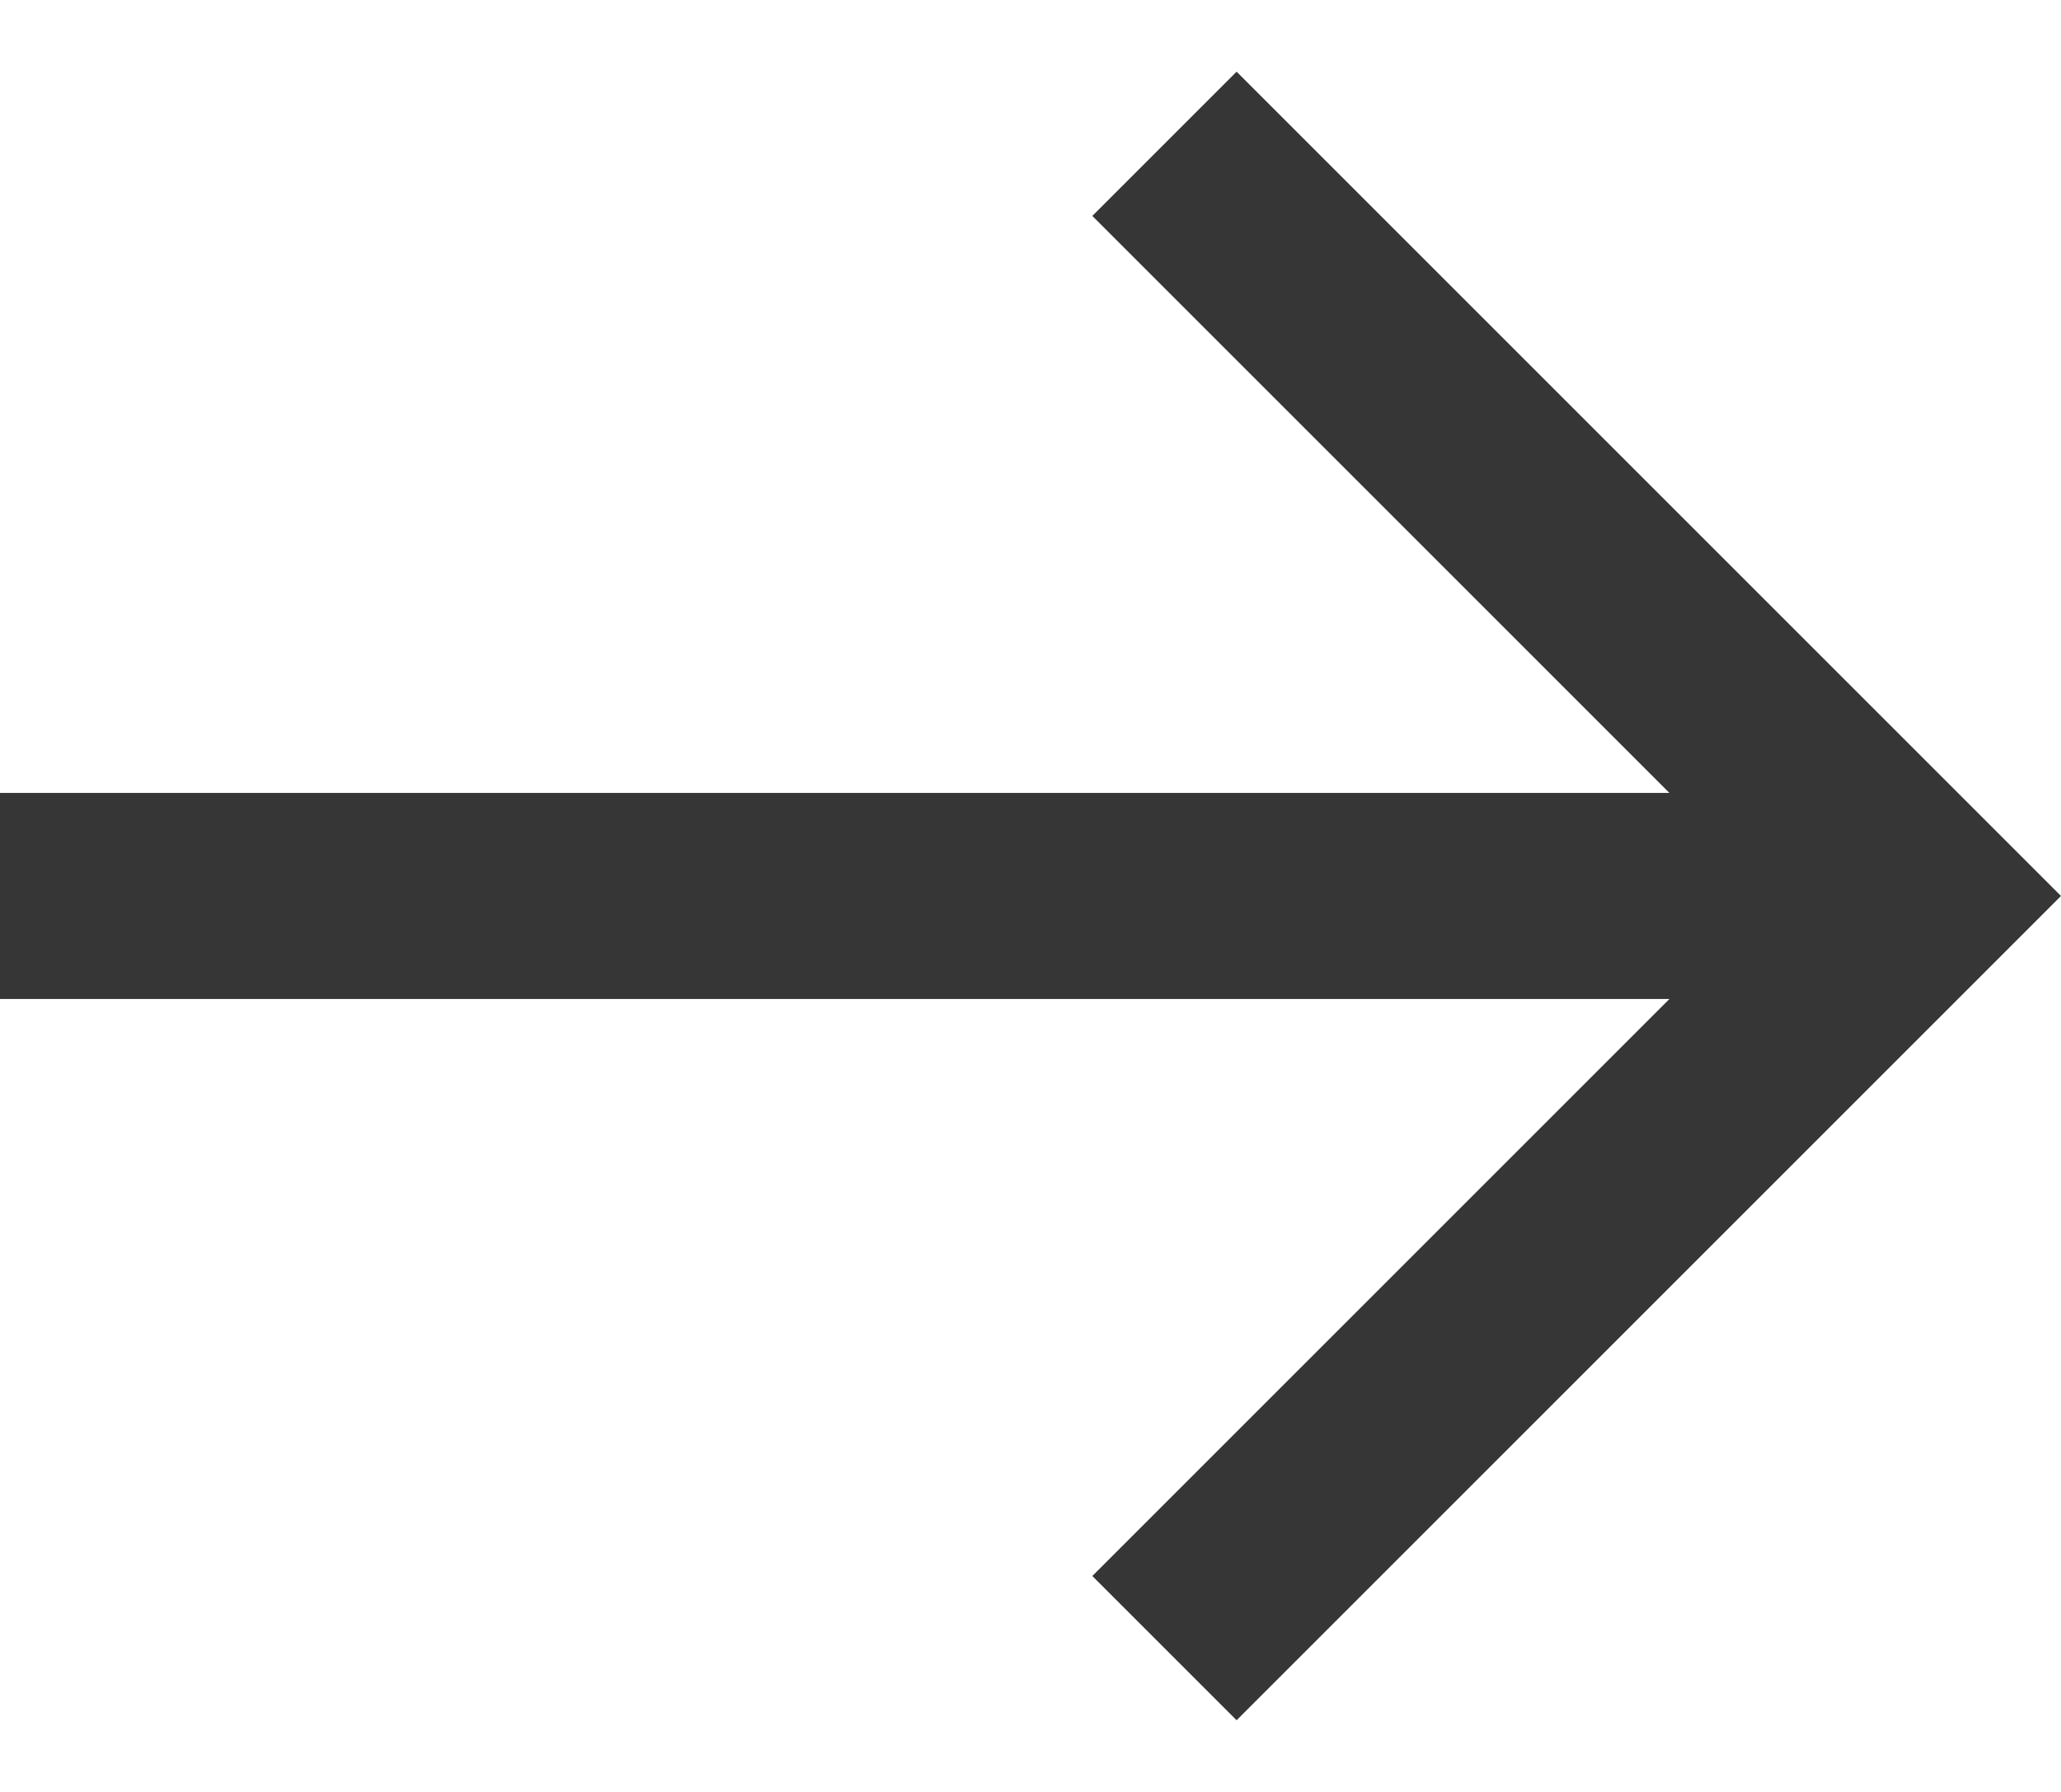
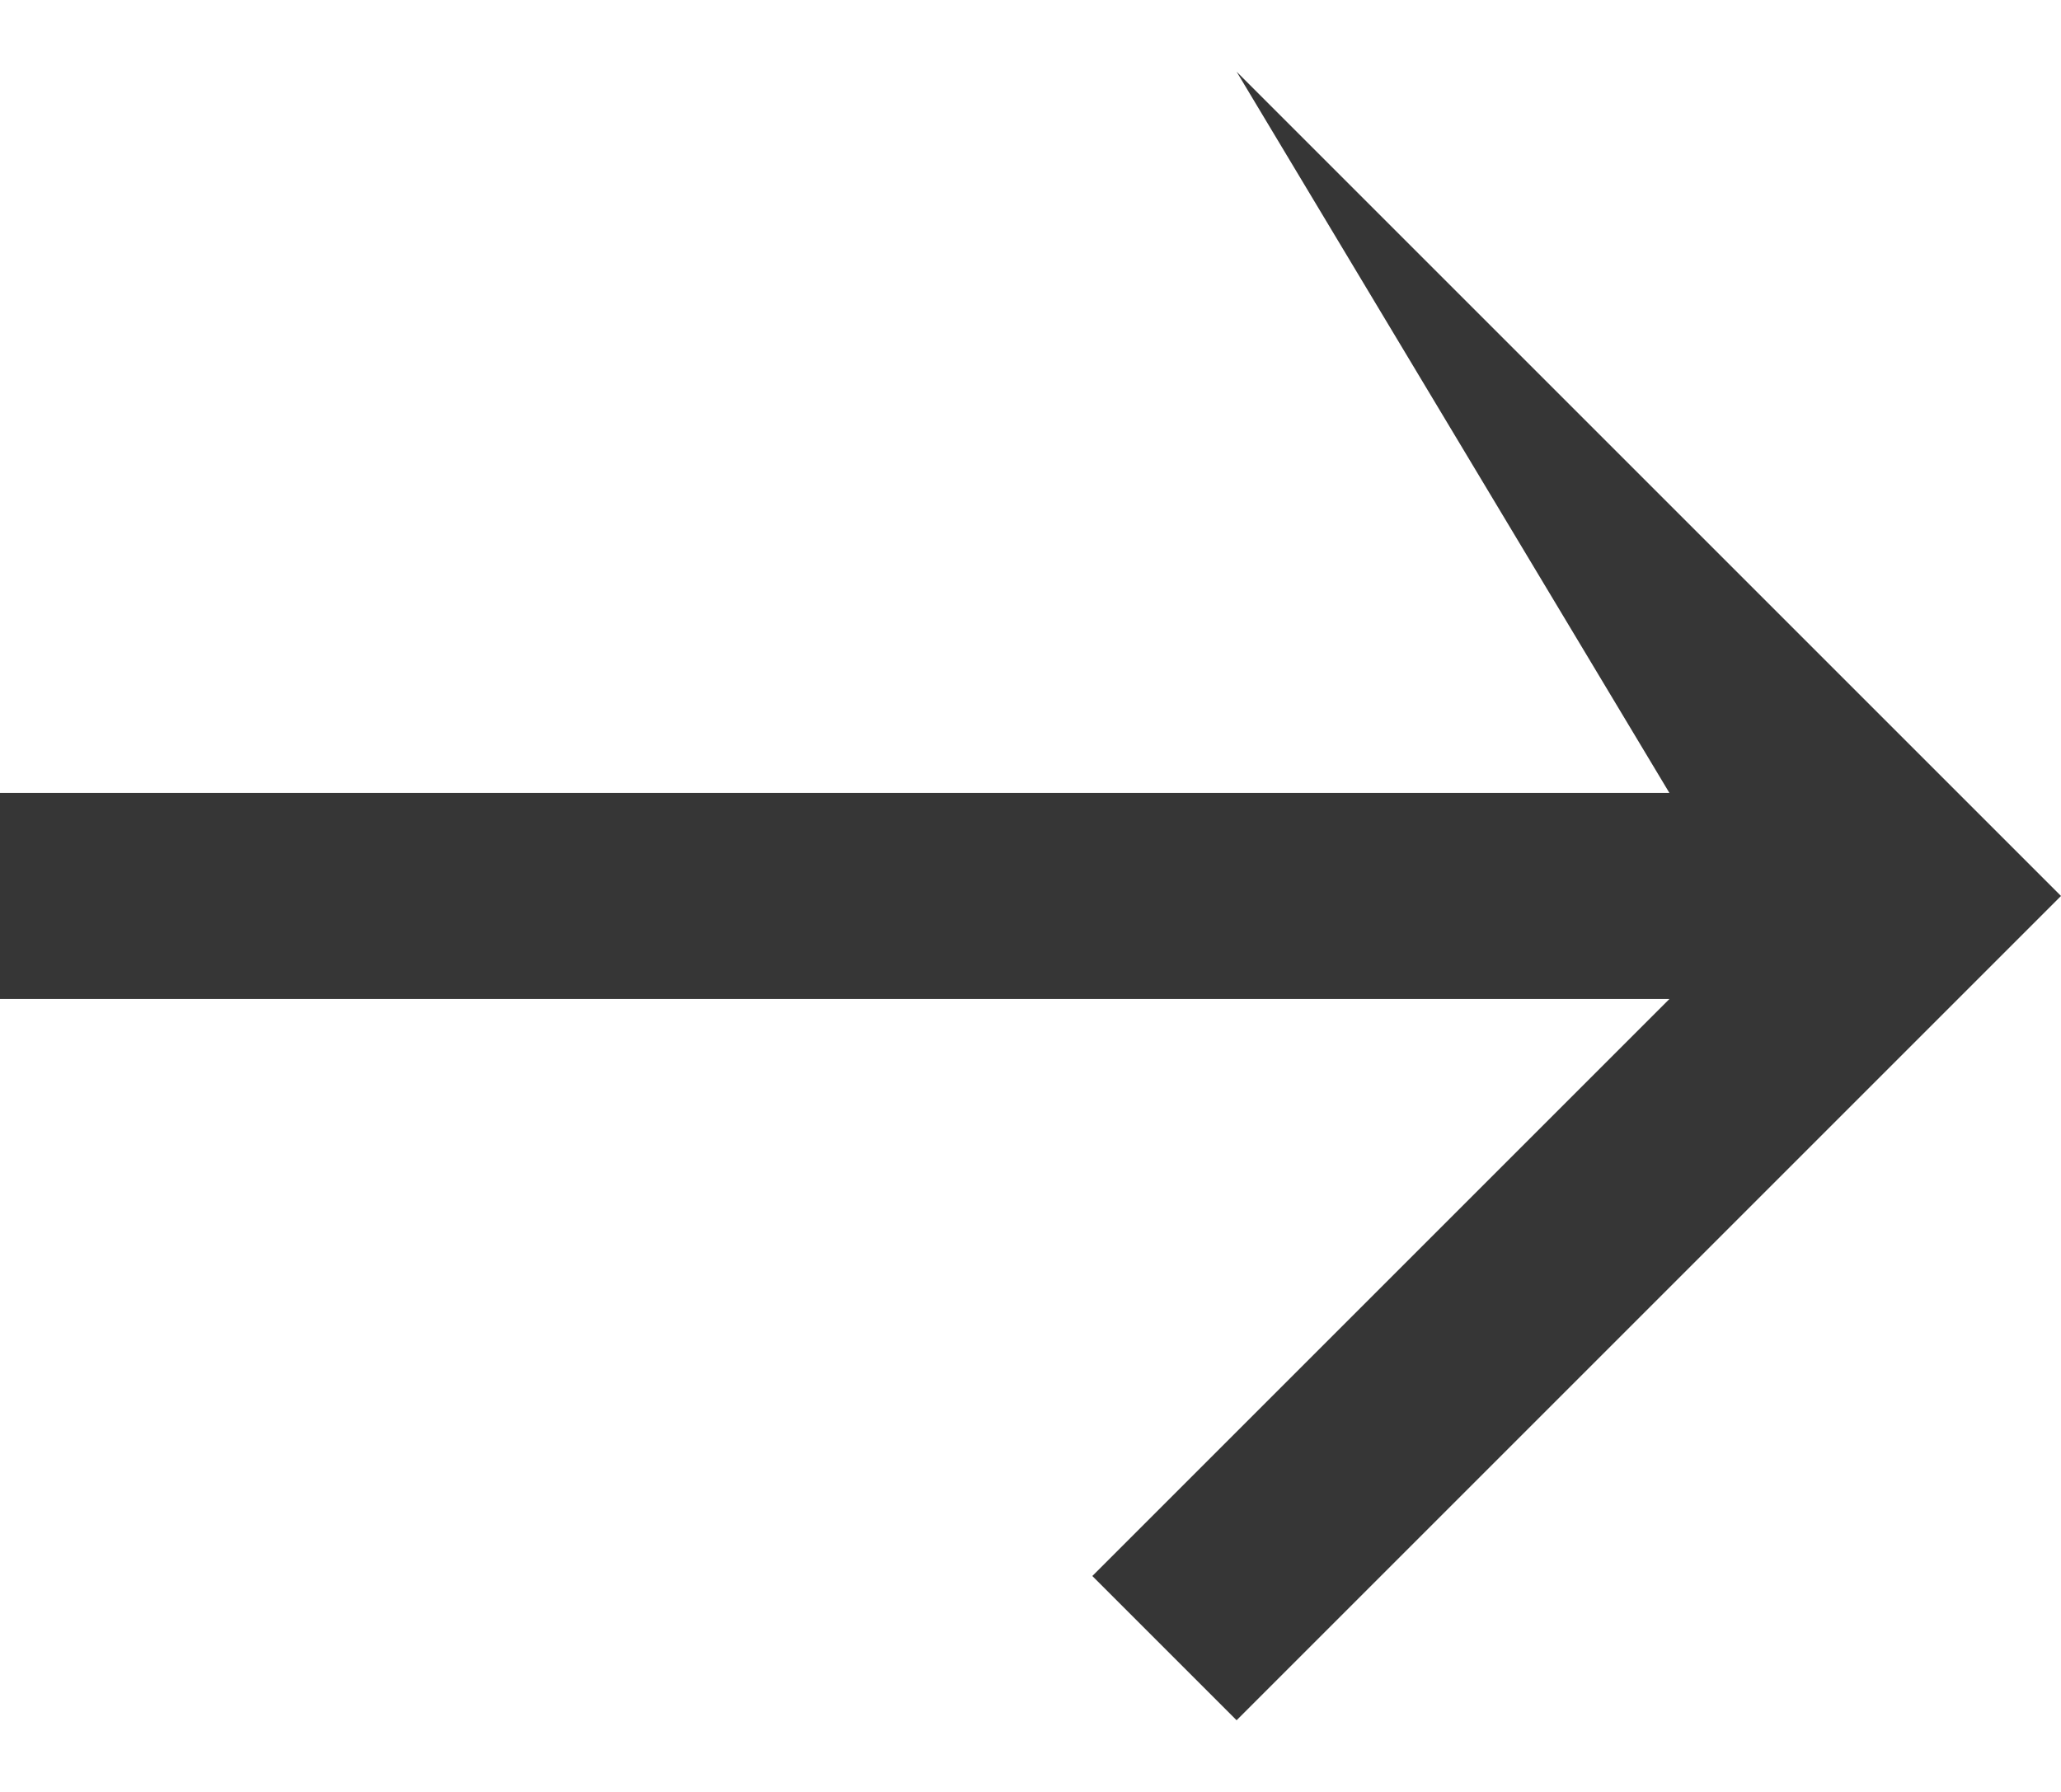
<svg xmlns="http://www.w3.org/2000/svg" width="23" height="20" viewBox="0 0 23 20" fill="none">
-   <path d="M13.8 0.8L12.19 2.41L18.63 8.85H0V11.15H18.63L12.19 17.59L13.8 19.2L23 10L13.8 0.8Z" fill="#363636" />
+   <path d="M13.8 0.8L18.63 8.85H0V11.15H18.63L12.19 17.59L13.8 19.2L23 10L13.8 0.8Z" fill="#363636" />
</svg>